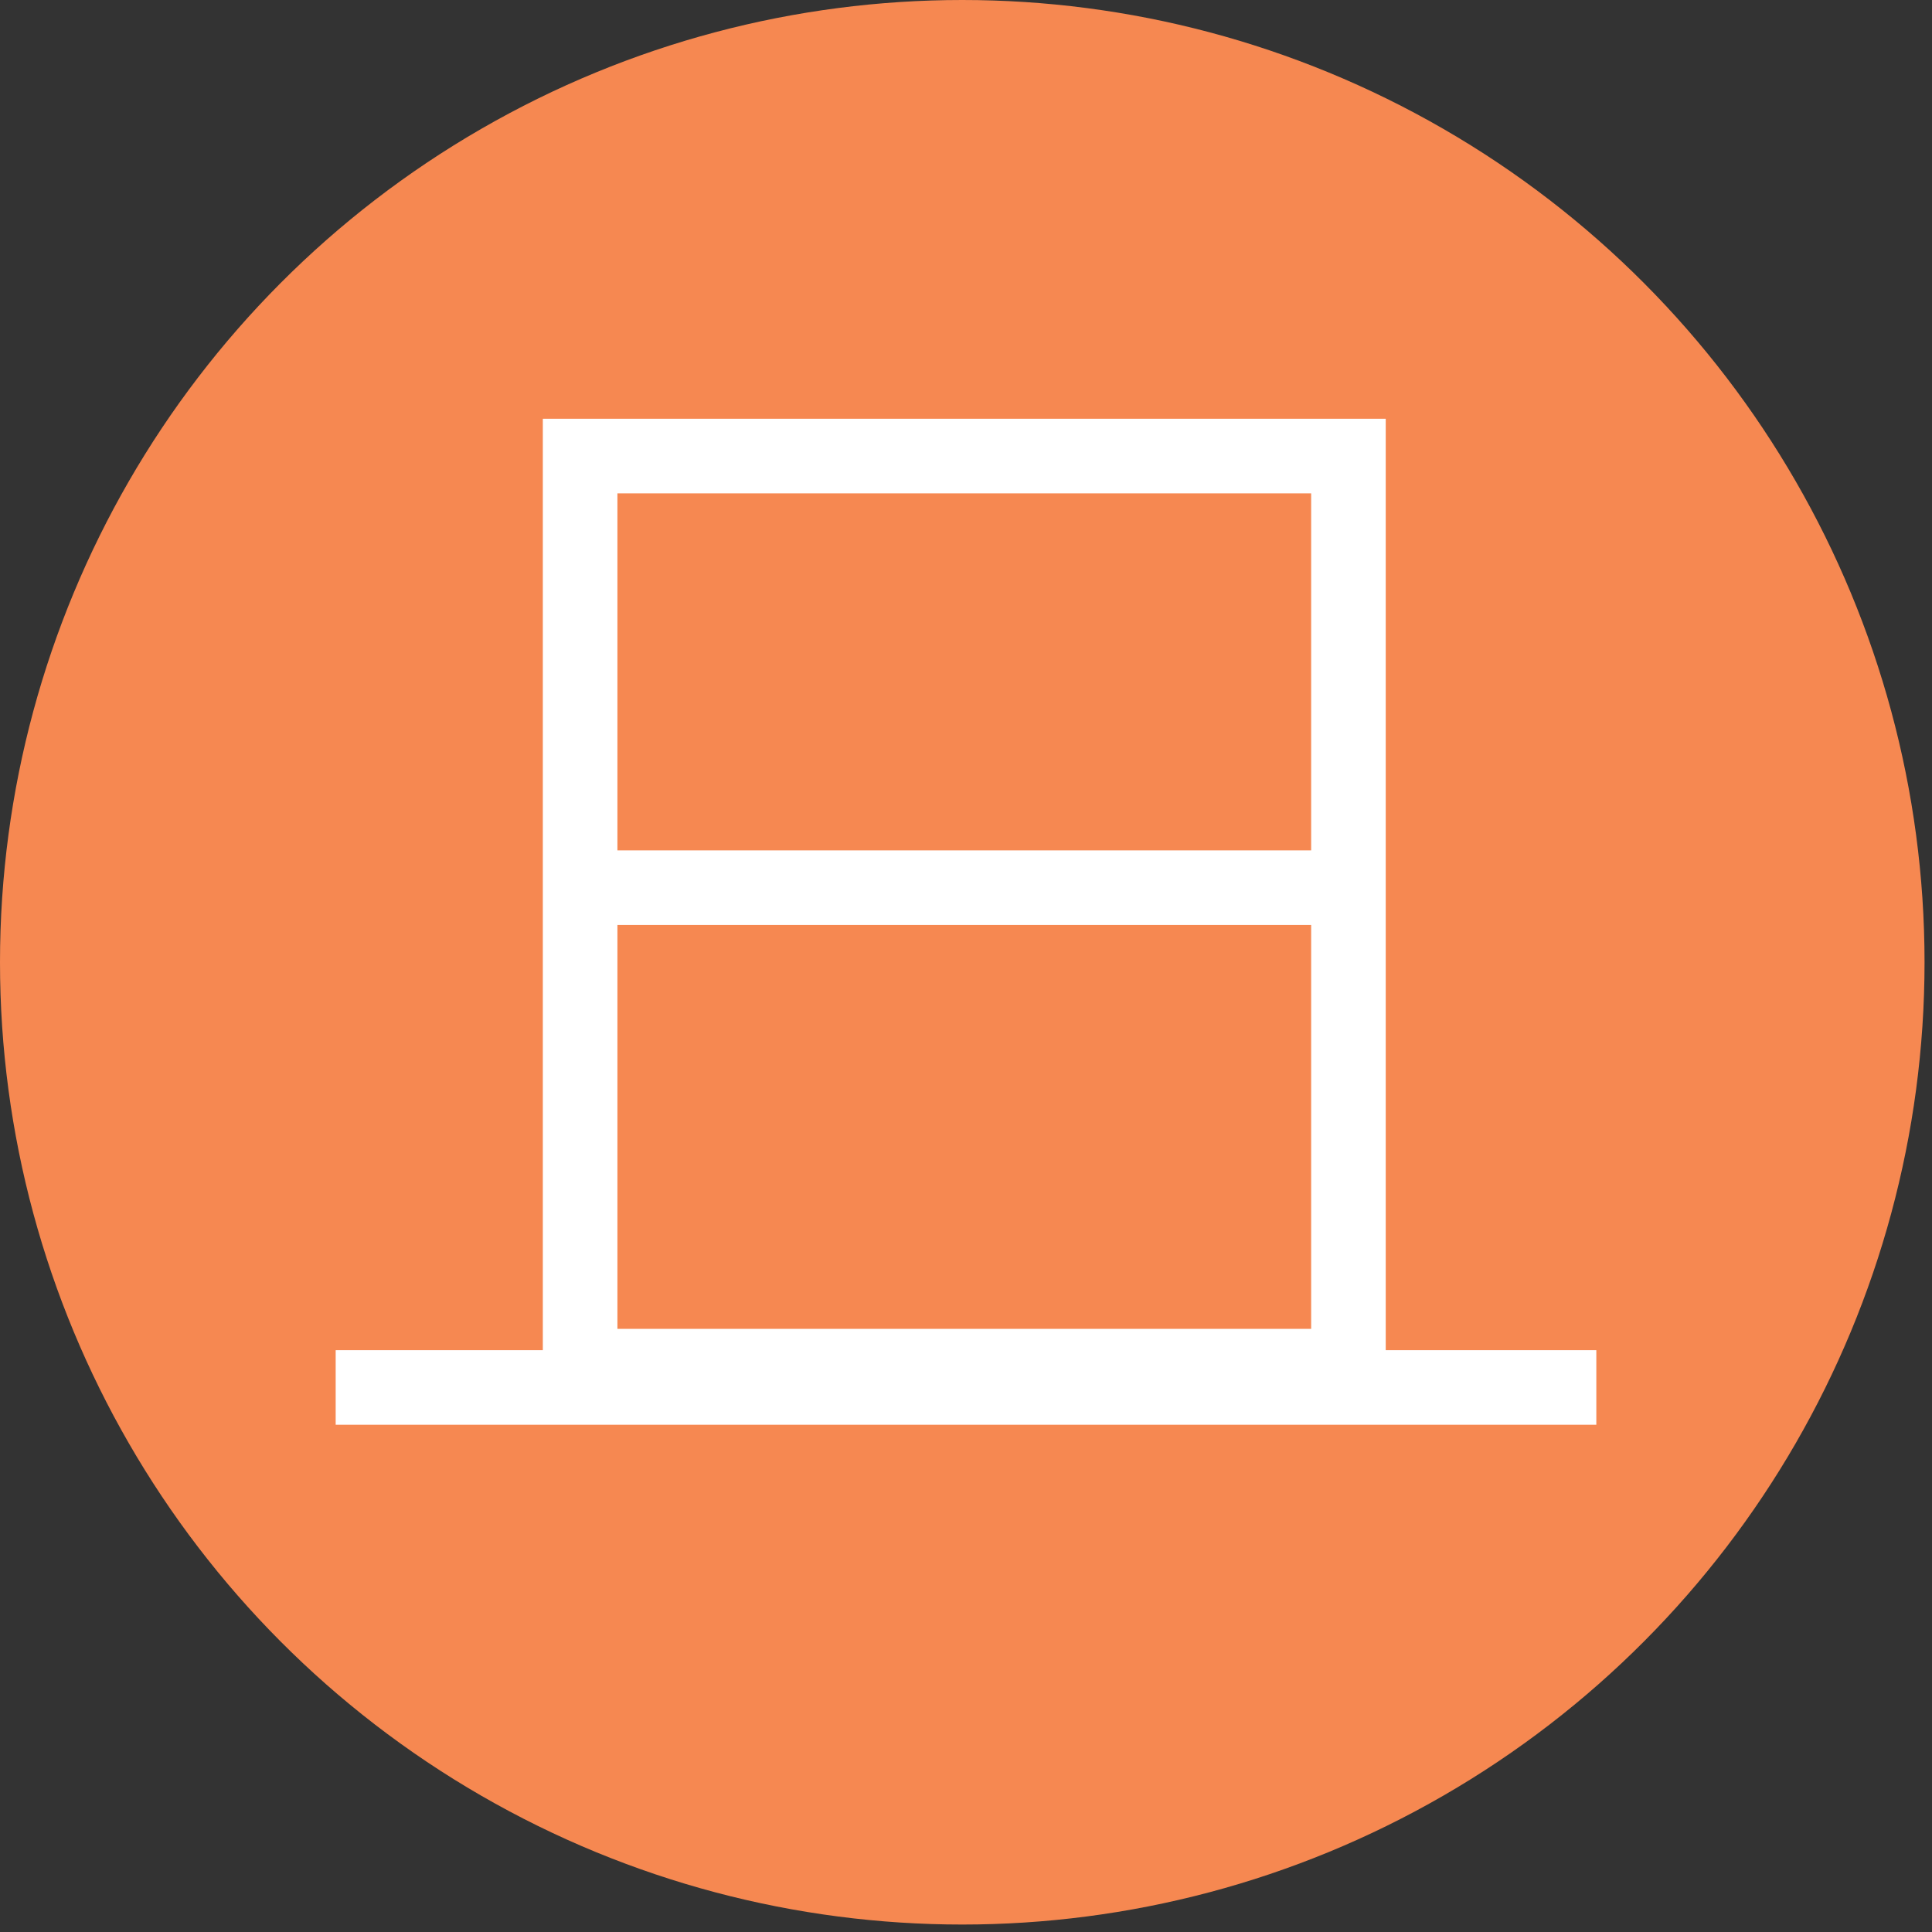
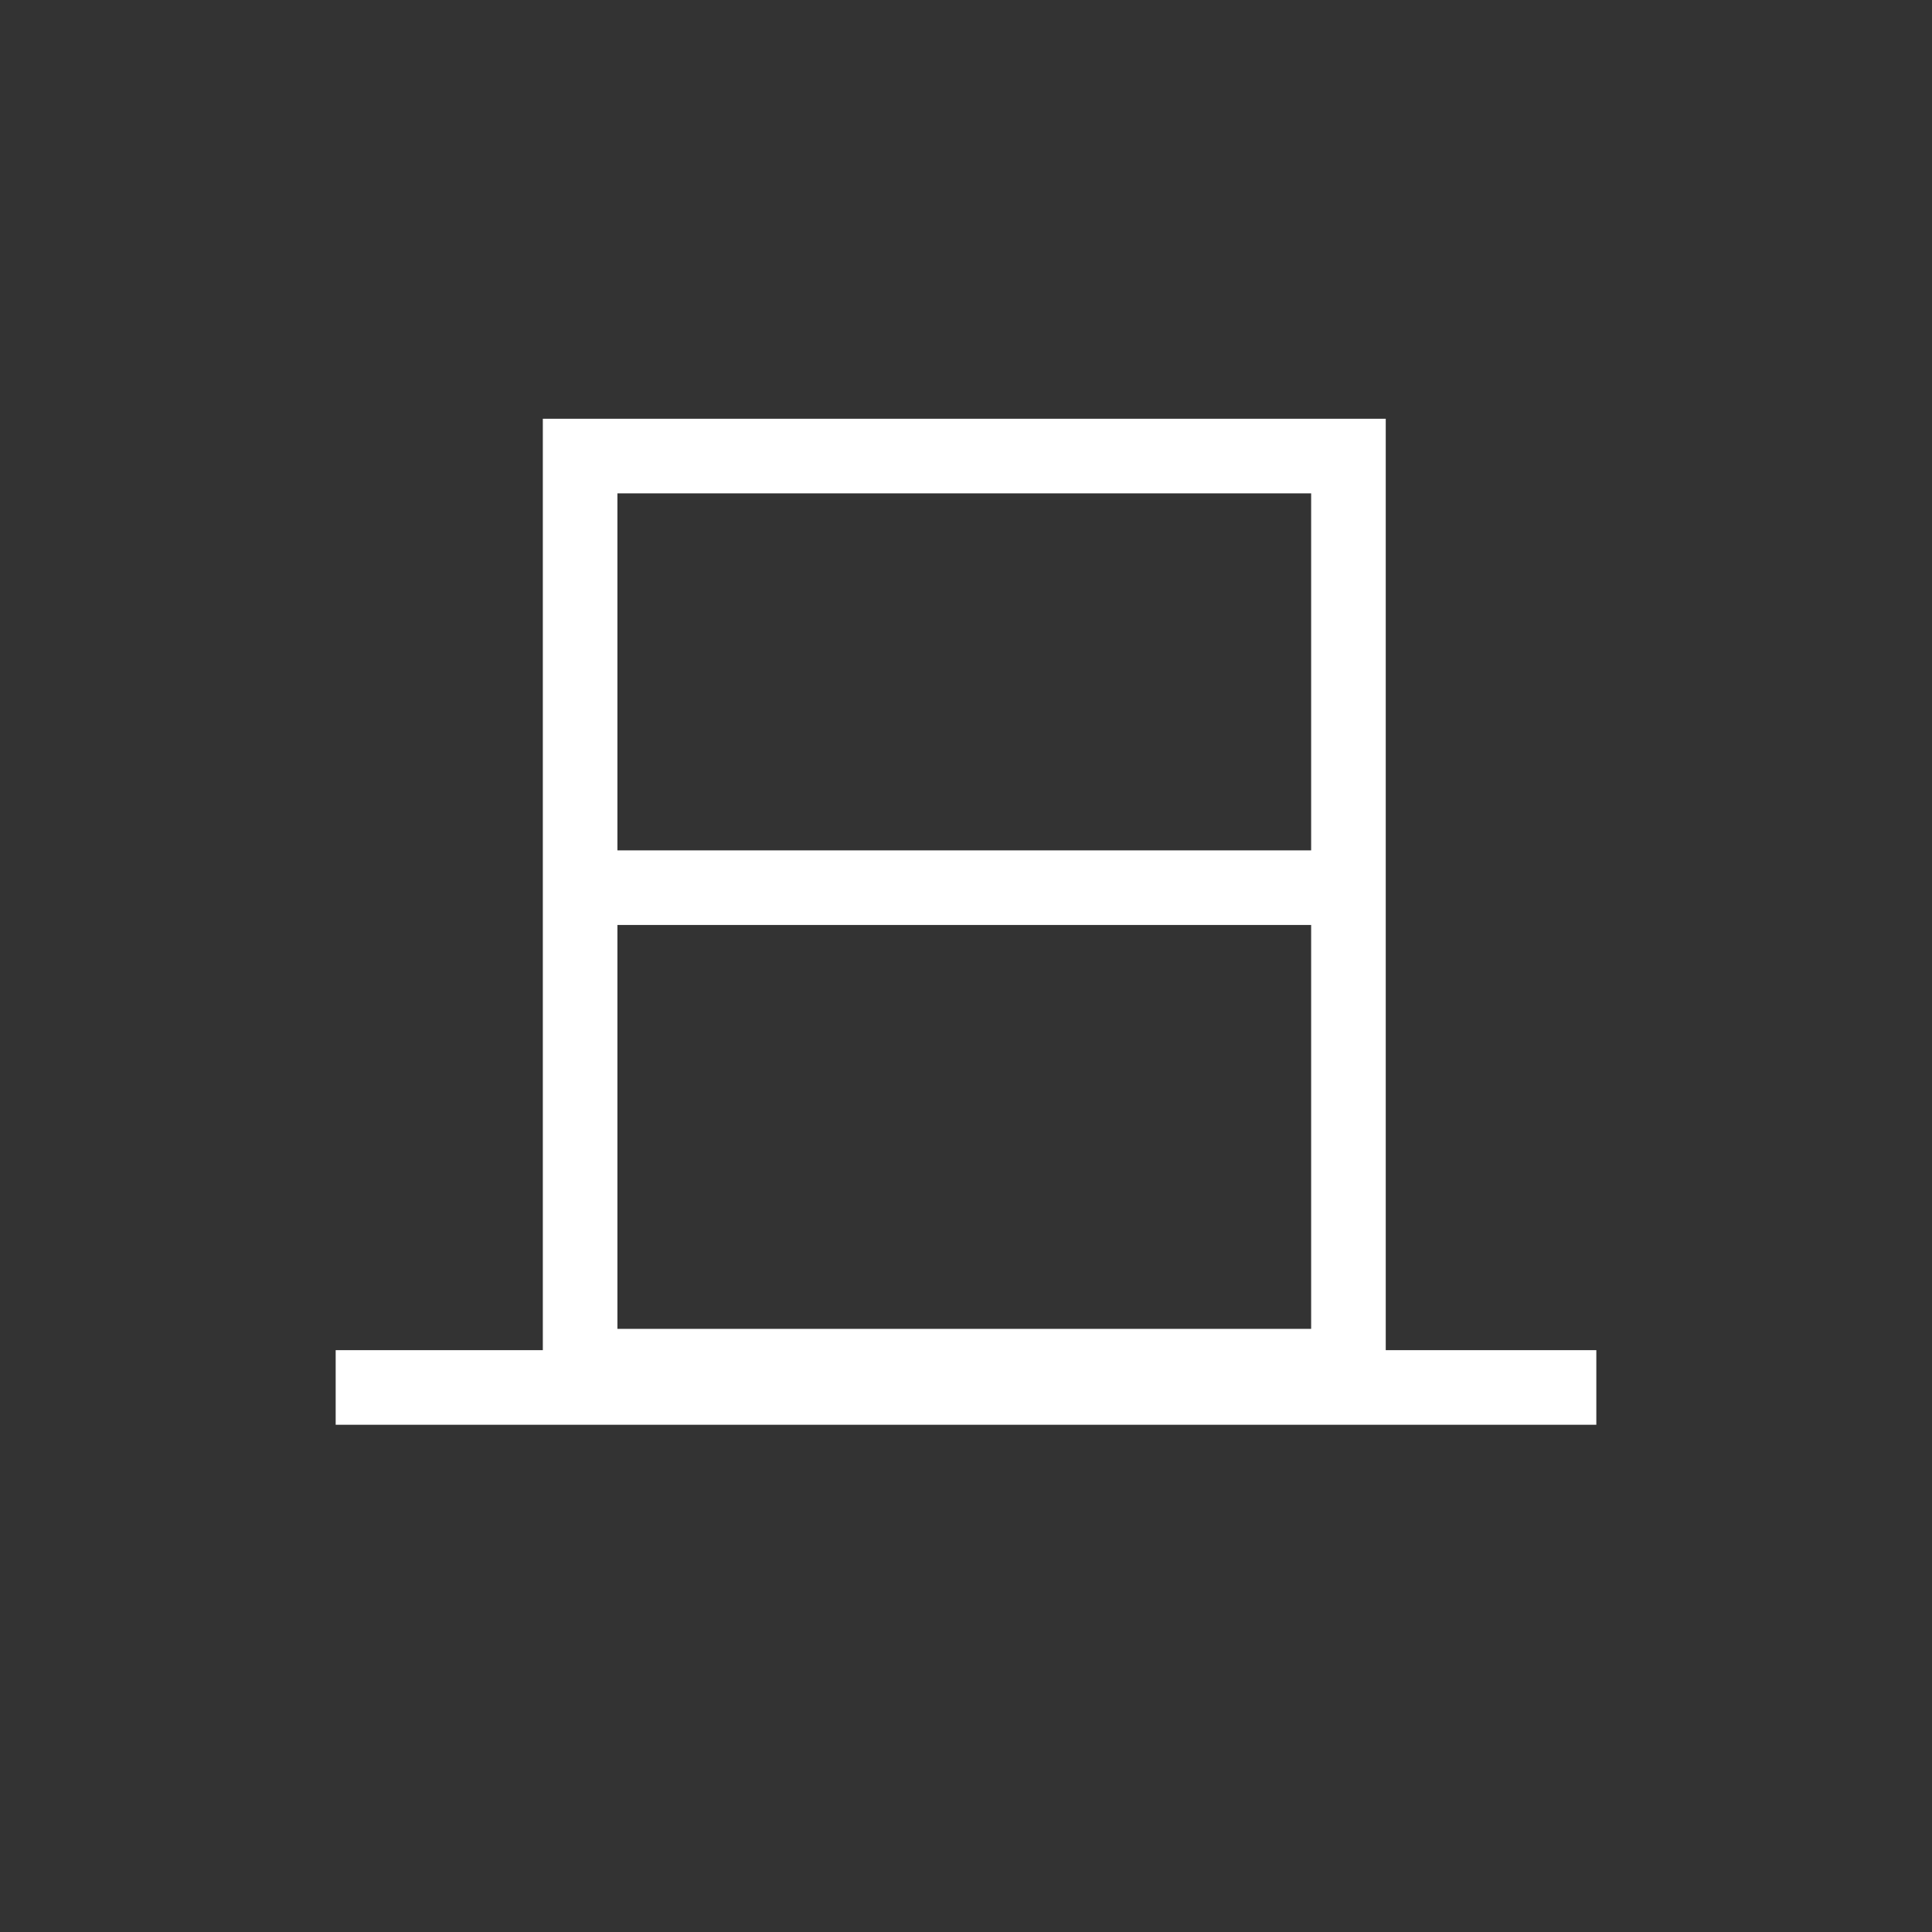
<svg xmlns="http://www.w3.org/2000/svg" version="1.1" id="Layer_1" x="0px" y="0px" viewBox="0 0 25.9 25.9" style="enable-background:new 0 0 25.9 25.9;" xml:space="preserve">
  <rect x="0" y="0" width="25.9" height="25.9" fill="#333333" stroke="none" />
  <style type="text/css">
	.st0{fill:#F68851;}
	.st1{fill:none;stroke:#FFFFFF;stroke-miterlimit:10;}
</style>
  <g>
-     <circle class="st0" cx="12.9" cy="12.9" r="12.9" />
    <rect x="7.8" y="6" transform="matrix(-1 -1.224647e-16 1.224647e-16 -1 25.877 24.314)" class="st1" width="10.3" height="12.2" />
    <line class="st1" x1="4.5" y1="18.6" x2="21.4" y2="18.6" />
    <line class="st1" x1="7.4" y1="11.9" x2="18.4" y2="11.9" />
  </g>
  <g>
</g>
  <g>
</g>
  <g>
</g>
  <g>
</g>
  <g>
</g>
  <g>
</g>
</svg>